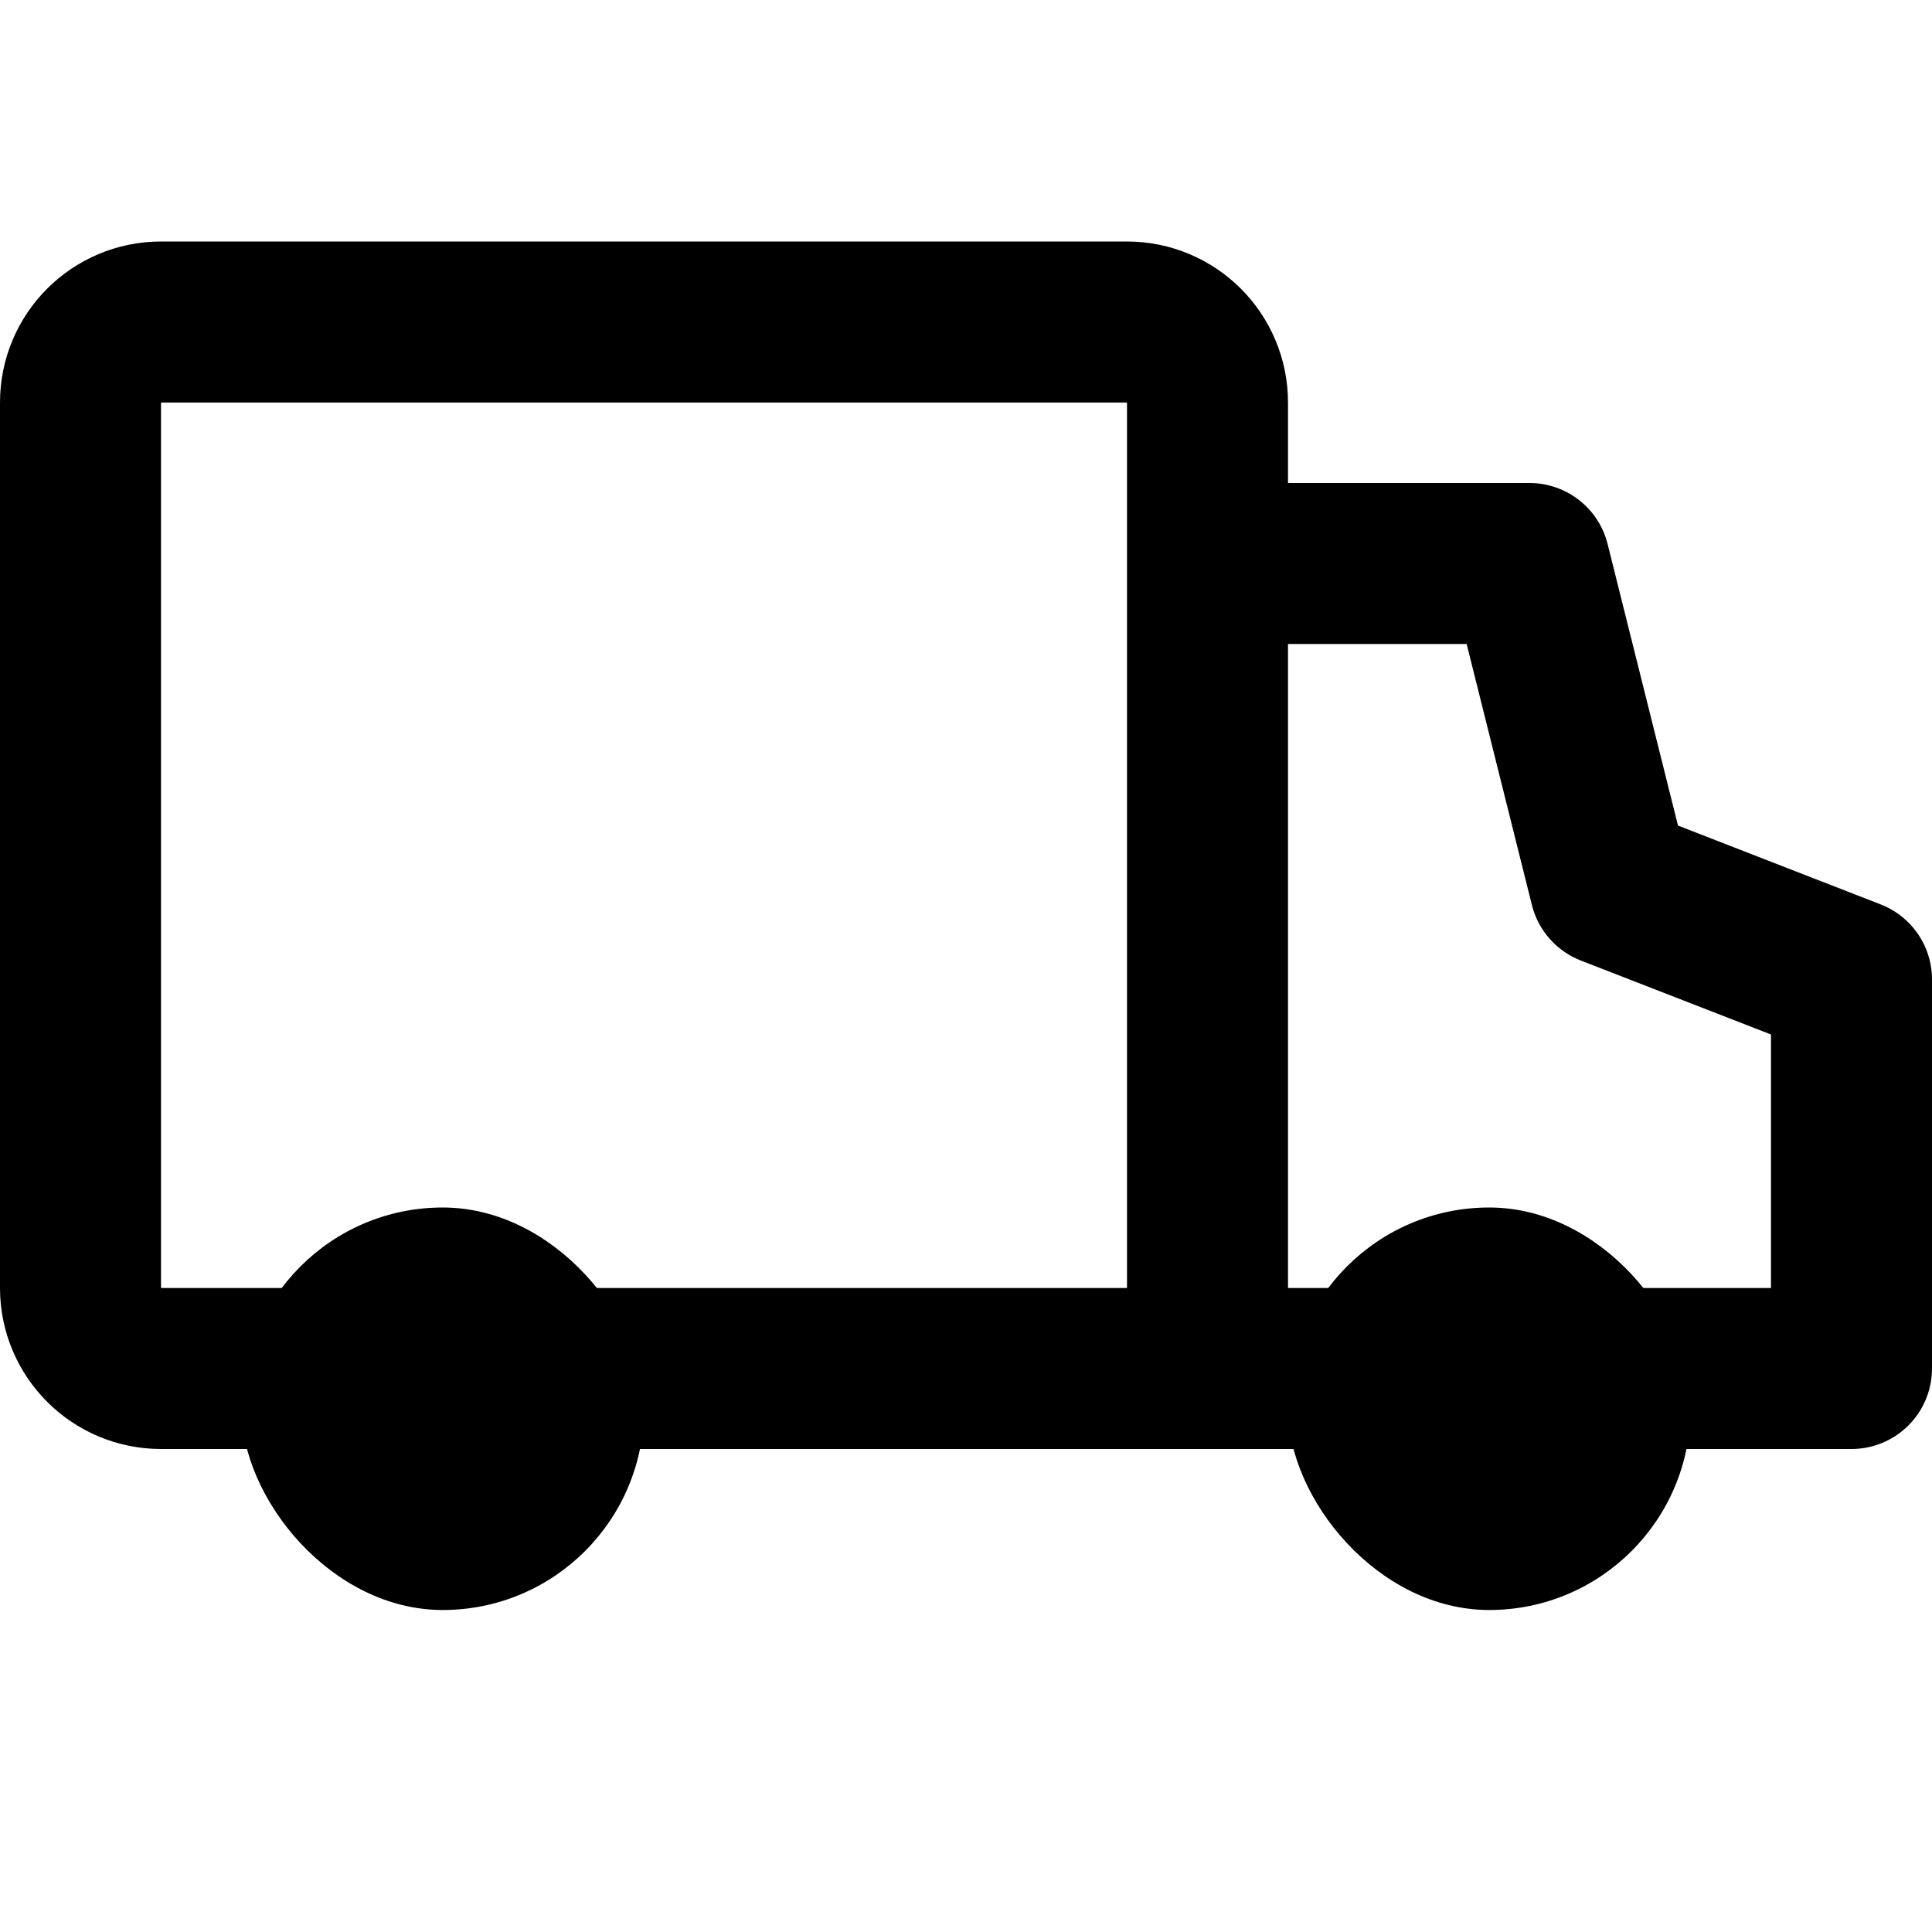
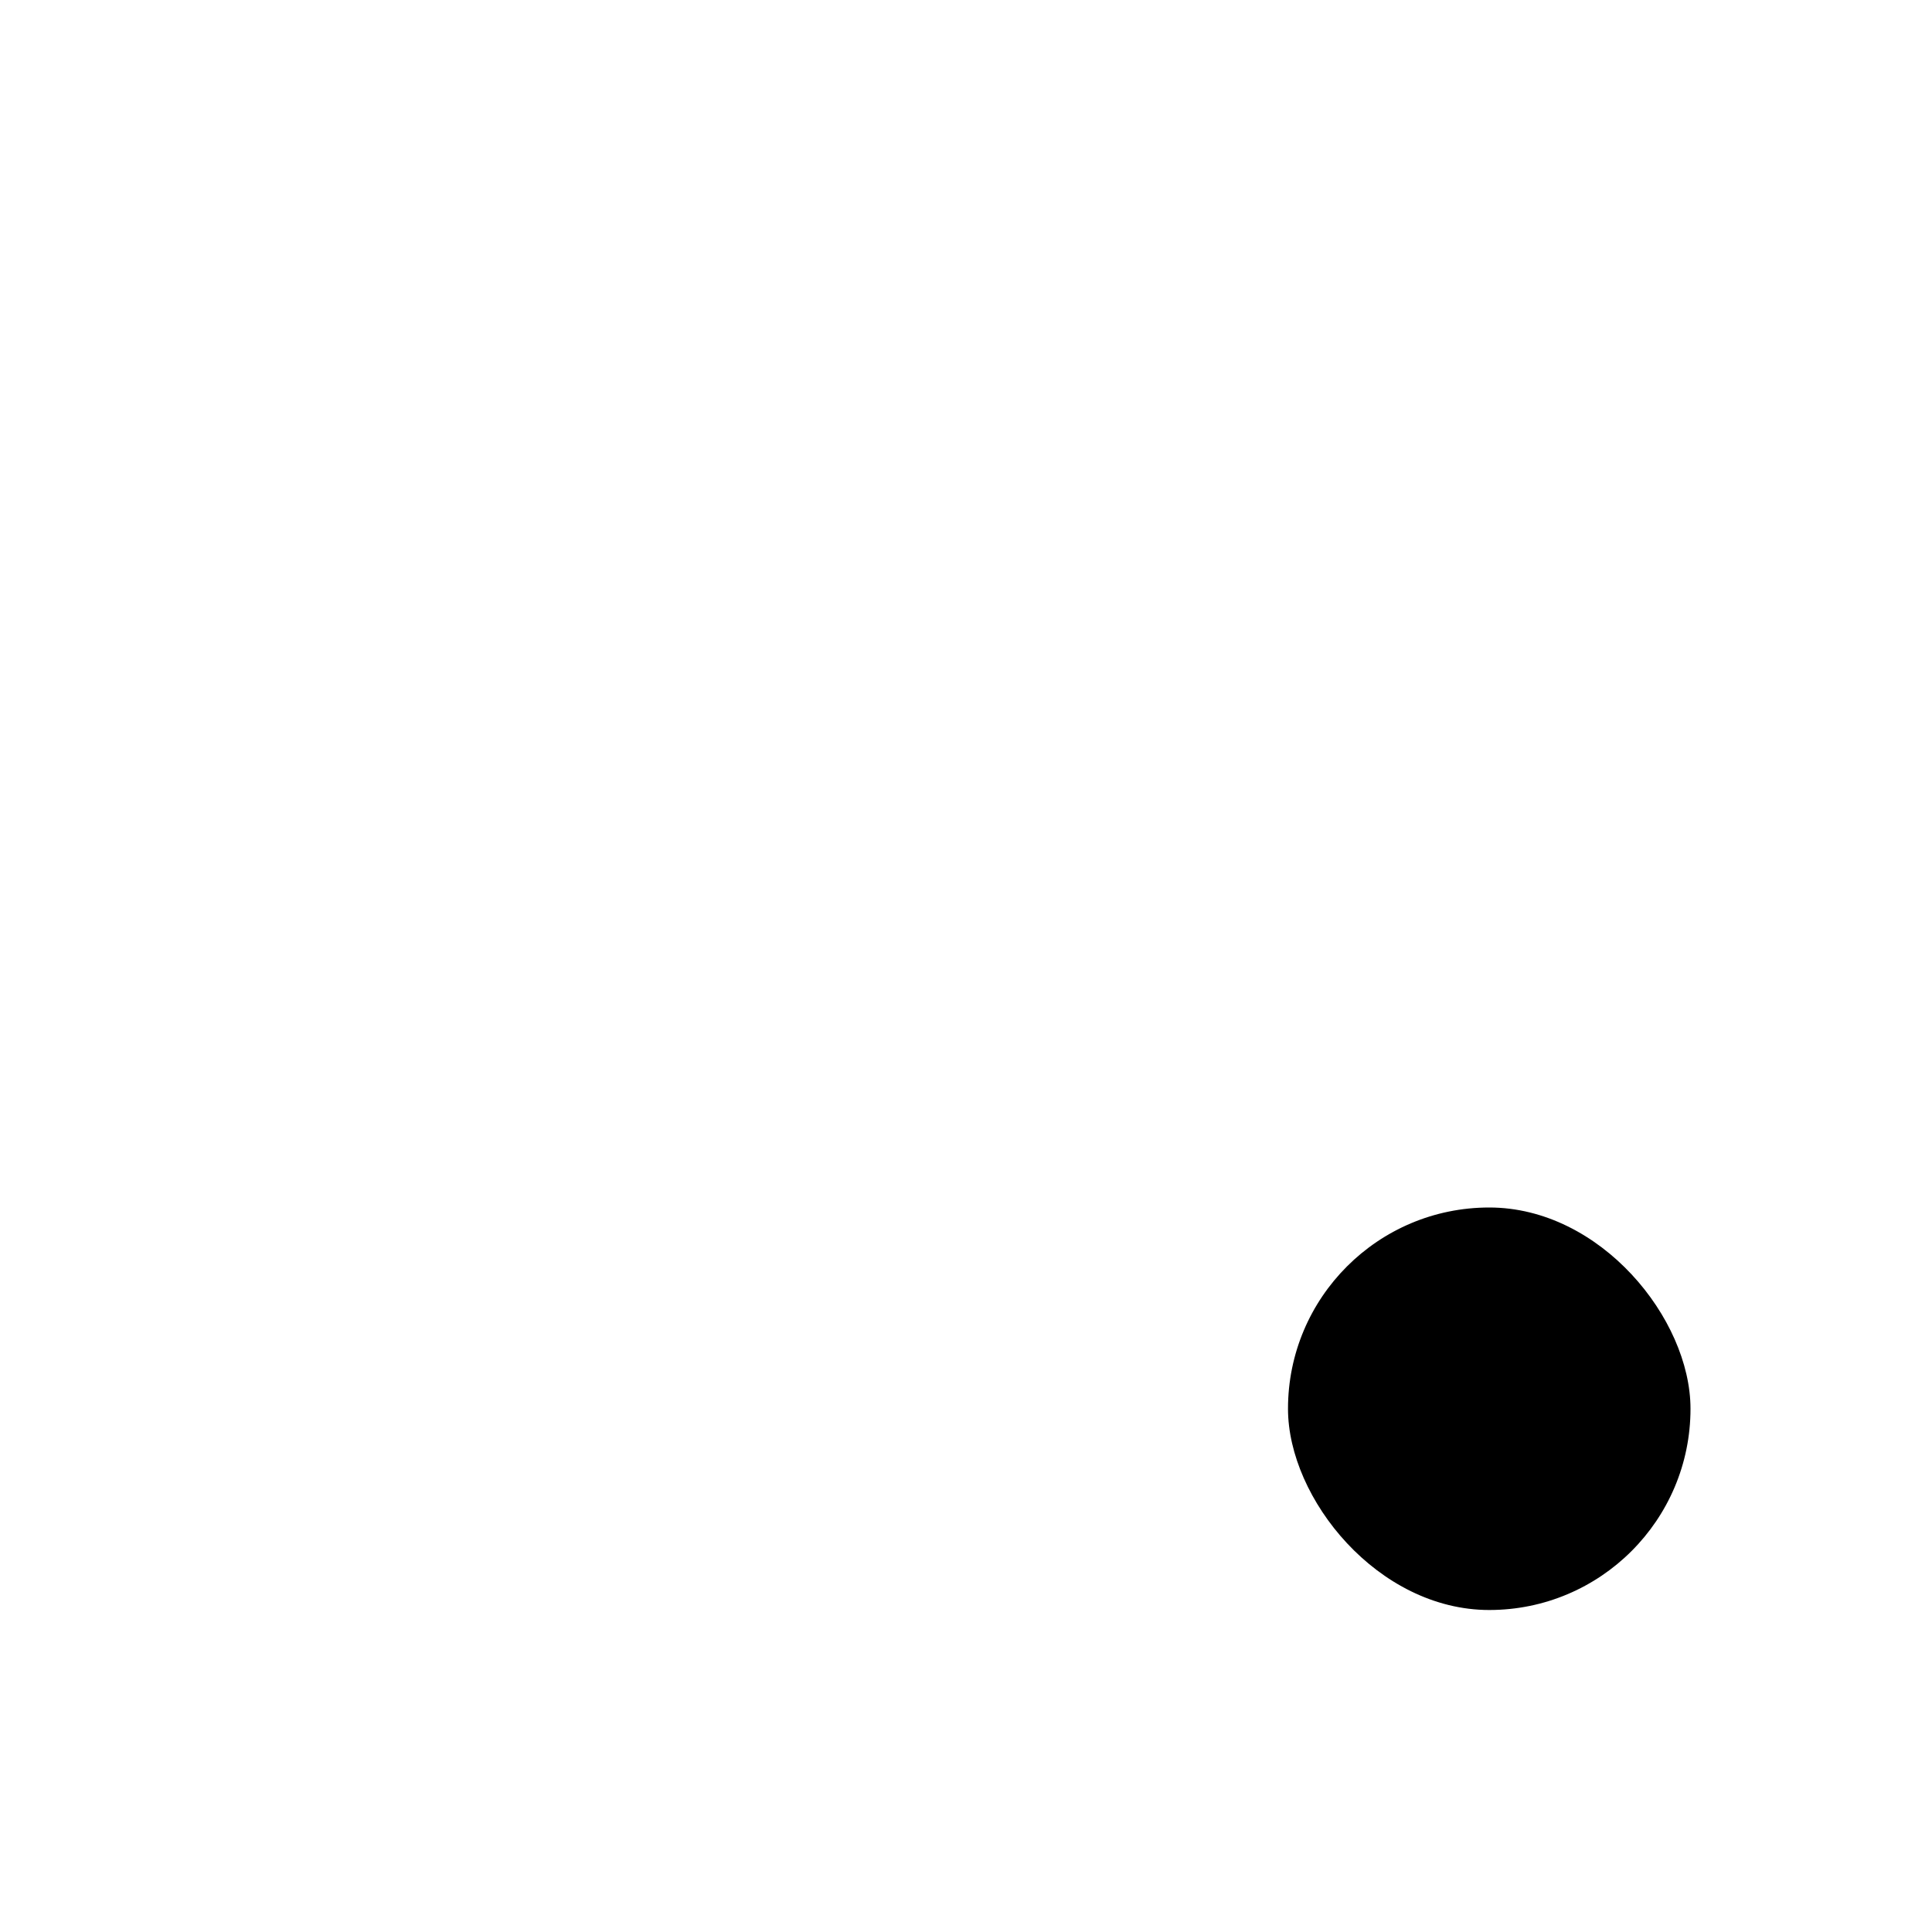
<svg xmlns="http://www.w3.org/2000/svg" width="24px" height="24px" viewBox="0 0 24 24" fill="none" transform="rotate(0) scale(1, 1)">
-   <path d="M15 7H19L20 11L23 12.167V17H15M15 7V5C15 4.448 14.552 4 14 4H2C1.448 4 1 4.448 1 5V16C1 16.552 1.448 17 2 17H15M15 7V17" stroke="#000000" stroke-width="2" stroke-linejoin="round" />
-   <rect x="3" y="15" width="5" height="5" rx="2.5" fill="#000000" />
  <rect x="16" y="15" width="5" height="5" rx="2.5" fill="#000000" />
</svg>